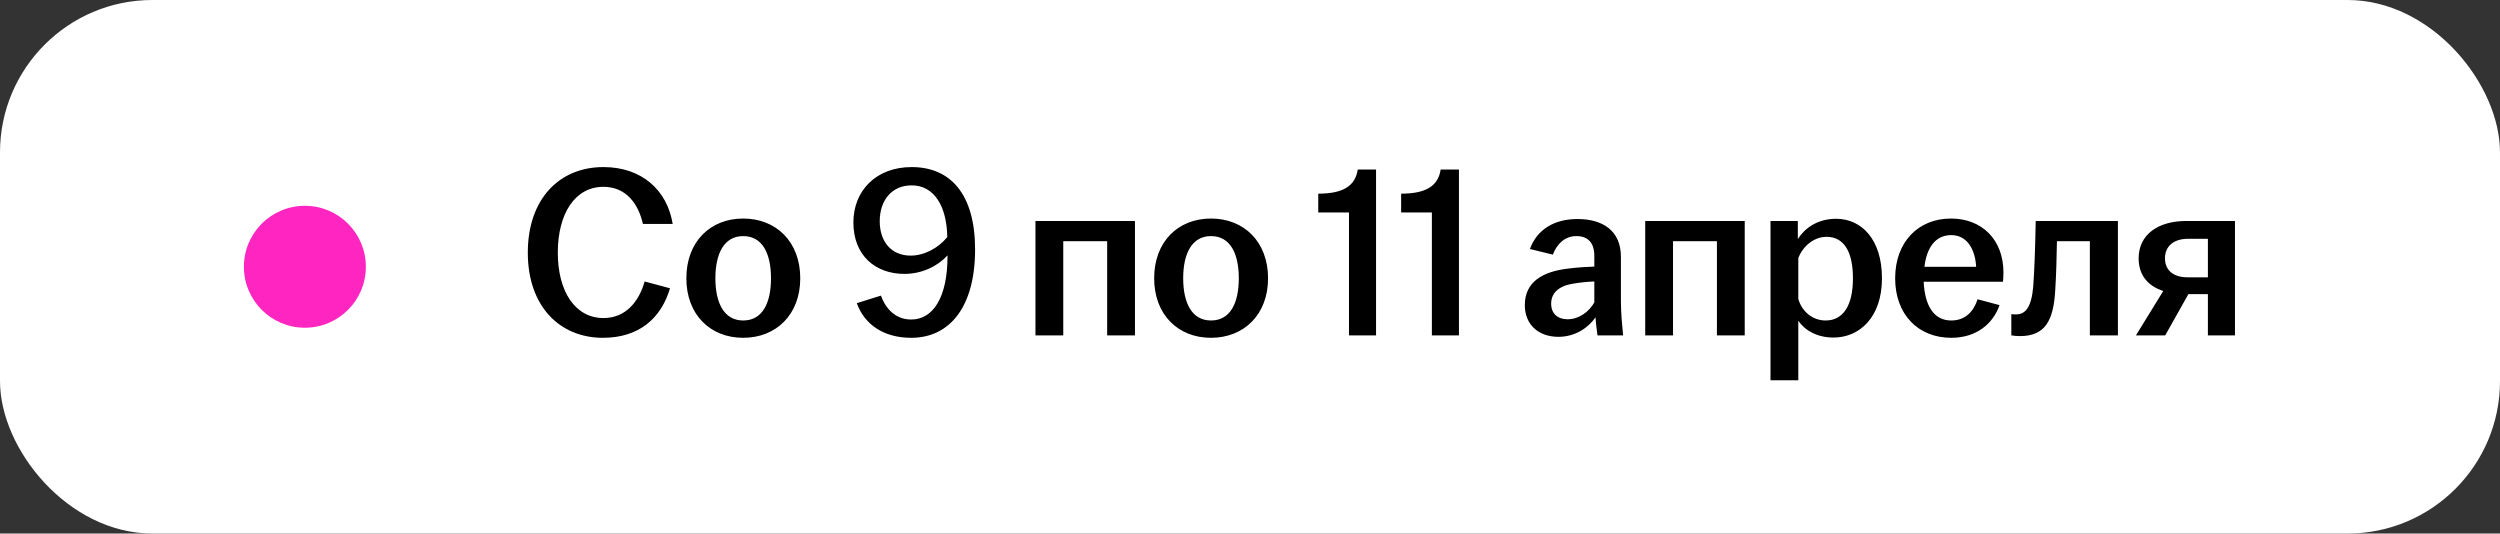
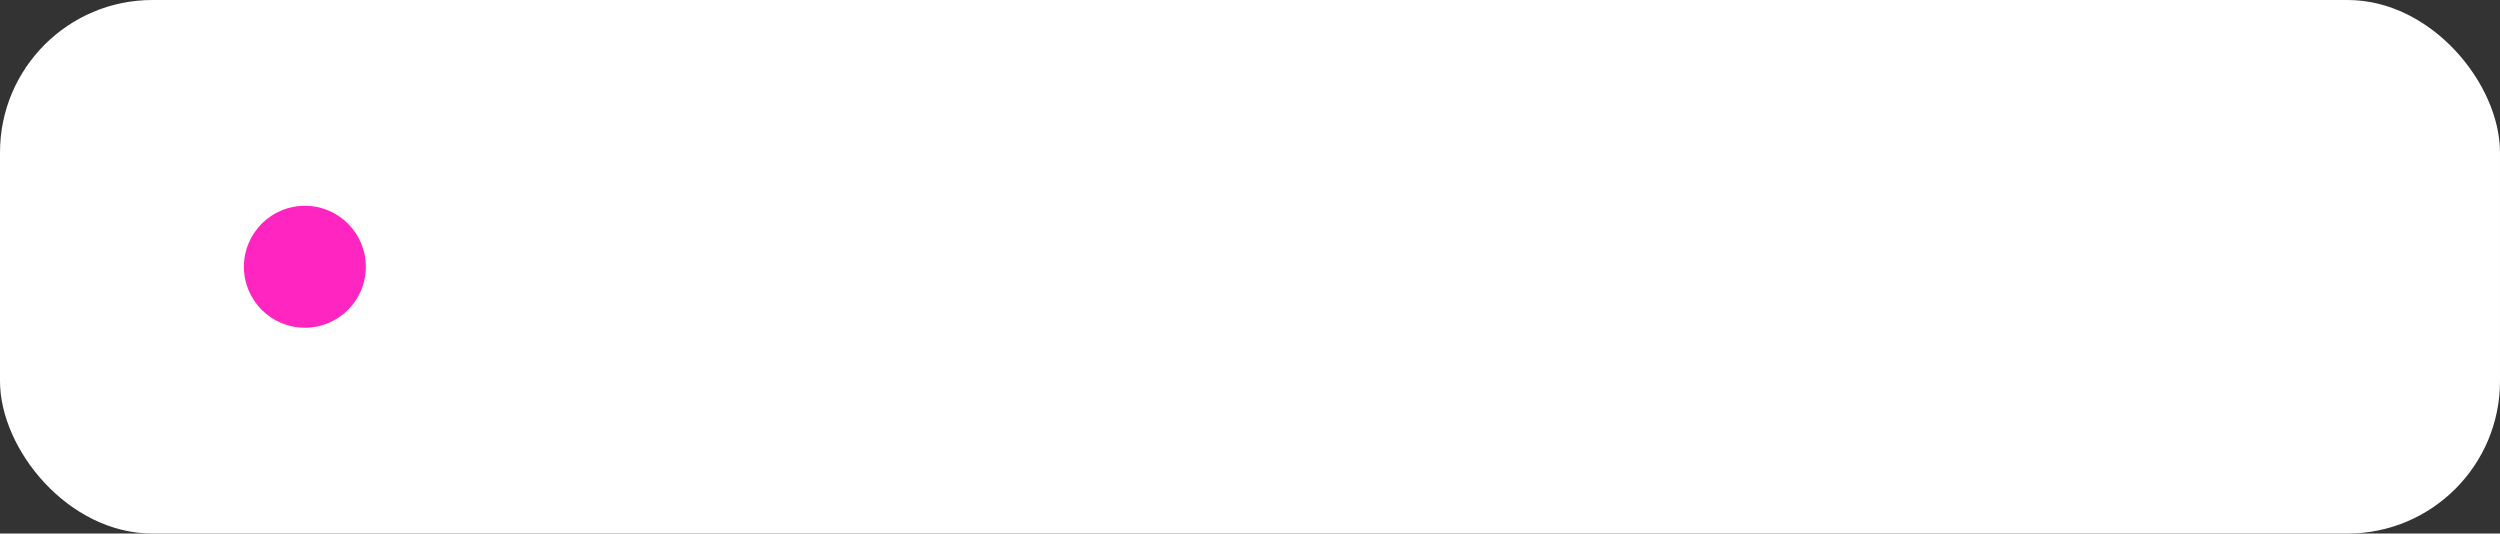
<svg xmlns="http://www.w3.org/2000/svg" width="164" height="35" viewBox="0 0 164 35" fill="none">
  <rect x="0" y="0" width="164" height="35" fill="#333333" stroke="none" />
  <rect width="164" height="35" rx="10" fill="white" />
  <circle cx="20" cy="17.5" r="4" fill="#FF25C0" />
-   <path d="M39.552 22.16C36.704 22.16 34.624 20.08 34.624 16.576C34.624 13.056 36.688 10.96 39.584 10.96C42.08 10.96 43.76 12.448 44.128 14.688H42.176C41.872 13.36 41.072 12.256 39.584 12.256C37.728 12.256 36.592 14 36.592 16.576C36.592 19.136 37.744 20.864 39.584 20.864C41.072 20.864 41.92 19.76 42.288 18.464L43.952 18.912C43.376 20.864 41.936 22.16 39.552 22.16ZM48.753 22.16C46.593 22.16 45.025 20.64 45.025 18.256C45.025 15.856 46.593 14.336 48.753 14.336C50.913 14.336 52.497 15.856 52.497 18.256C52.497 20.64 50.913 22.16 48.753 22.16ZM46.929 18.256C46.929 19.856 47.489 21.024 48.753 21.024C50.033 21.024 50.577 19.856 50.577 18.256C50.577 16.656 50.033 15.488 48.753 15.488C47.489 15.488 46.929 16.656 46.929 18.256ZM59.774 22.16C57.998 22.16 56.718 21.312 56.206 19.888L57.79 19.392C58.094 20.24 58.734 20.96 59.774 20.96C61.198 20.96 62.158 19.536 62.158 16.784V16.752C61.534 17.44 60.51 17.968 59.326 17.968C57.454 17.968 55.982 16.784 55.982 14.592C55.982 12.528 57.454 10.96 59.806 10.96C62.366 10.96 63.966 12.752 63.966 16.368C63.966 20.112 62.318 22.16 59.774 22.16ZM57.71 14.512C57.71 15.808 58.43 16.768 59.742 16.768C60.654 16.768 61.566 16.256 62.142 15.552C62.11 13.52 61.278 12.16 59.806 12.16C58.478 12.16 57.71 13.168 57.71 14.512ZM67.926 22V14.496H74.454V22H72.63V15.824H69.75V22H67.926ZM79.441 22.16C77.281 22.16 75.713 20.64 75.713 18.256C75.713 15.856 77.281 14.336 79.441 14.336C81.601 14.336 83.185 15.856 83.185 18.256C83.185 20.64 81.601 22.16 79.441 22.16ZM77.617 18.256C77.617 19.856 78.177 21.024 79.441 21.024C80.721 21.024 81.265 19.856 81.265 18.256C81.265 16.656 80.721 15.488 79.441 15.488C78.177 15.488 77.617 16.656 77.617 18.256ZM88.493 22V13.936H86.477V12.704C88.093 12.704 88.909 12.208 89.069 11.12H90.269V22H88.493ZM93.931 22V13.936H91.915V12.704C93.531 12.704 94.347 12.208 94.507 11.12H95.707V22H93.931ZM102.236 22.096C100.908 22.096 100.028 21.28 100.028 20.016C100.028 18.48 101.212 17.808 102.892 17.616C103.516 17.536 104.124 17.504 104.588 17.488V16.8C104.588 15.92 104.172 15.488 103.404 15.488C102.652 15.488 102.124 16.016 101.868 16.704L100.364 16.336C100.828 15.04 101.98 14.368 103.484 14.368C105.164 14.368 106.332 15.152 106.332 16.848V19.744C106.332 20.544 106.412 21.344 106.476 22H104.796C104.748 21.648 104.684 21.184 104.668 20.816C104.204 21.488 103.34 22.096 102.236 22.096ZM101.756 19.92C101.756 20.576 102.188 20.944 102.828 20.944C103.564 20.944 104.22 20.48 104.588 19.84V18.464C104.14 18.48 103.692 18.528 103.196 18.608C102.284 18.752 101.756 19.2 101.756 19.92ZM107.926 22V14.496H114.454V22H112.63V15.824H109.75V22H107.926ZM116.145 24.944V14.496H117.937V15.68C118.401 14.96 119.233 14.352 120.449 14.352C122.113 14.352 123.457 15.696 123.457 18.256C123.457 20.816 121.985 22.144 120.273 22.144C119.201 22.144 118.385 21.664 117.969 21.04V24.944H116.145ZM117.969 19.616C118.209 20.432 118.897 21.024 119.761 21.024C120.897 21.024 121.553 20.064 121.553 18.256C121.553 16.432 120.913 15.536 119.825 15.536C118.993 15.536 118.273 16.144 117.969 16.928V19.616ZM128.002 22.16C125.842 22.16 124.322 20.64 124.322 18.256C124.322 15.872 125.842 14.336 127.986 14.336C130.018 14.336 131.426 15.728 131.426 17.872C131.426 18.128 131.41 18.32 131.394 18.48H126.194C126.258 19.984 126.818 21.024 128.002 21.024C128.978 21.024 129.49 20.368 129.73 19.632L131.17 20.016C130.738 21.248 129.65 22.16 128.002 22.16ZM126.242 17.504H129.634C129.586 16.464 129.106 15.424 128.002 15.424C126.946 15.424 126.386 16.272 126.242 17.504ZM132.503 22.048C132.311 22.048 132.135 22.032 131.943 22V20.608C132.039 20.624 132.135 20.624 132.263 20.624C132.855 20.624 133.271 20.176 133.383 18.752C133.463 17.632 133.511 16.176 133.543 14.496H138.935V22H137.095V15.824H134.935C134.919 16.864 134.887 18.048 134.823 19.04C134.711 21.072 134.135 22.048 132.503 22.048ZM144.838 22V19.296H143.558L142.038 22H140.118L141.91 19.088C140.918 18.768 140.294 18.064 140.294 16.944C140.294 15.376 141.59 14.496 143.414 14.496H146.614V22H144.838ZM142.022 16.944C142.022 17.712 142.55 18.192 143.51 18.192H144.838V15.664H143.542C142.566 15.664 142.022 16.176 142.022 16.944Z" fill="black" />
</svg>